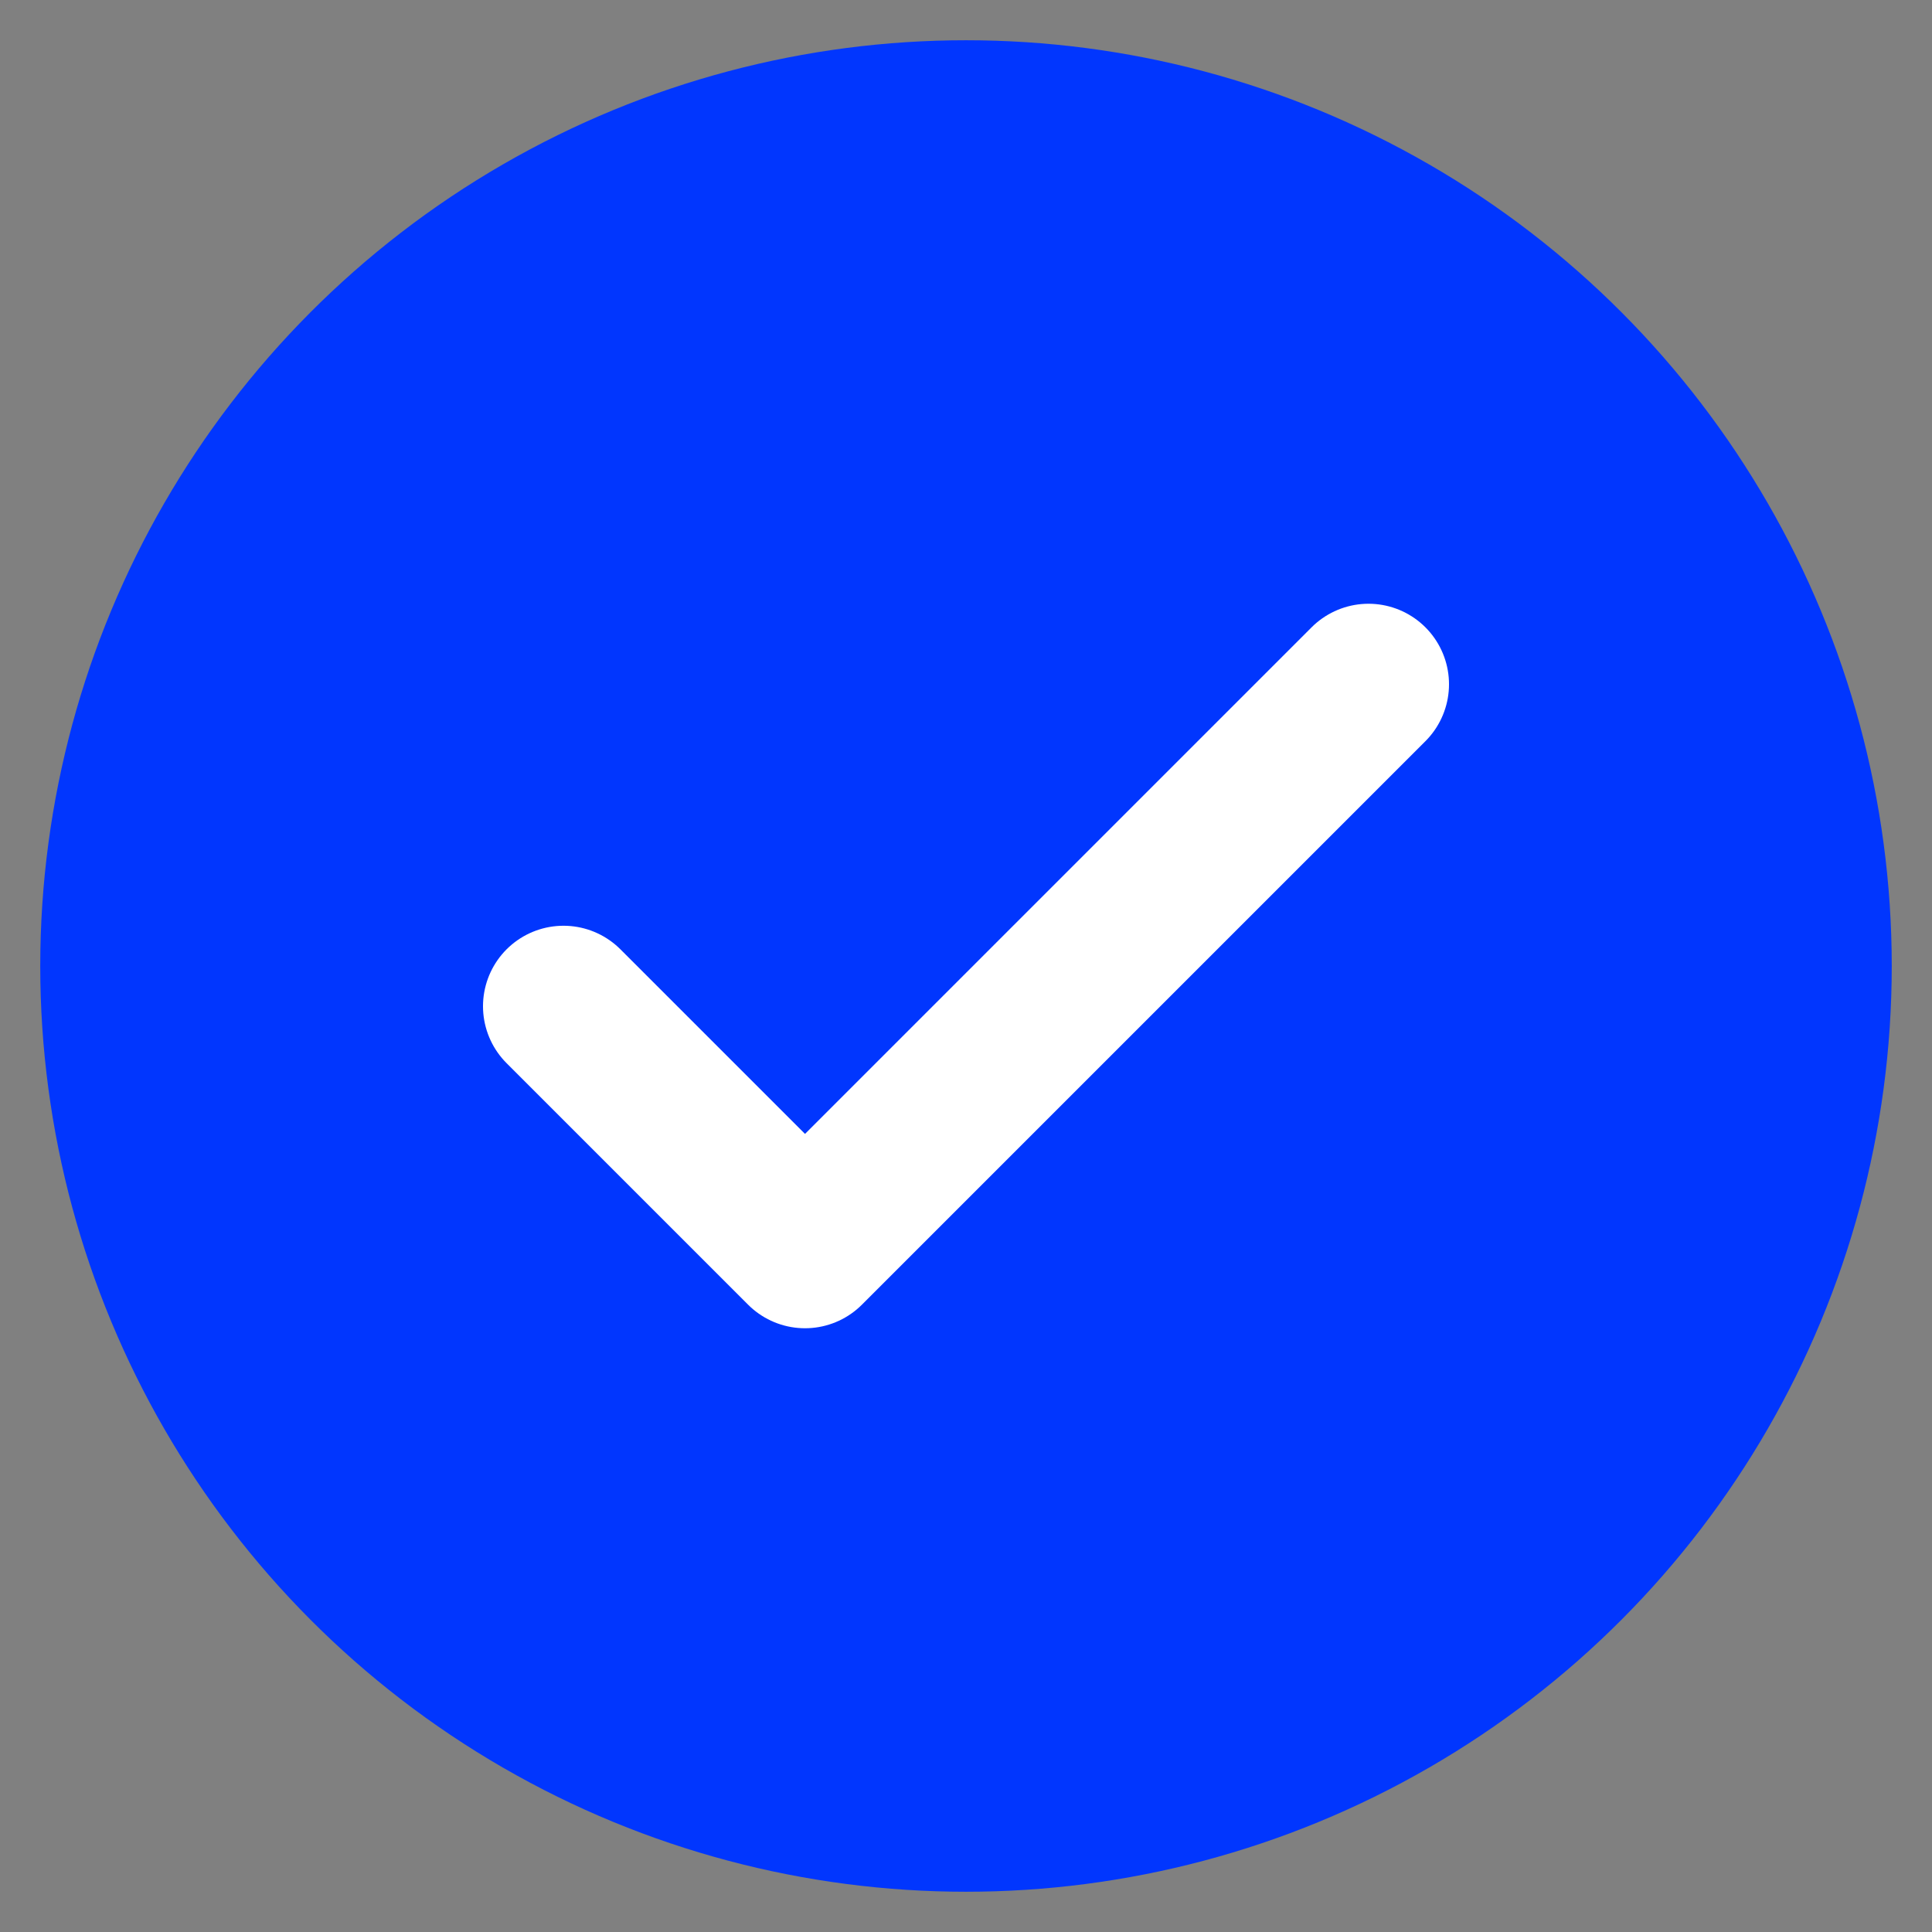
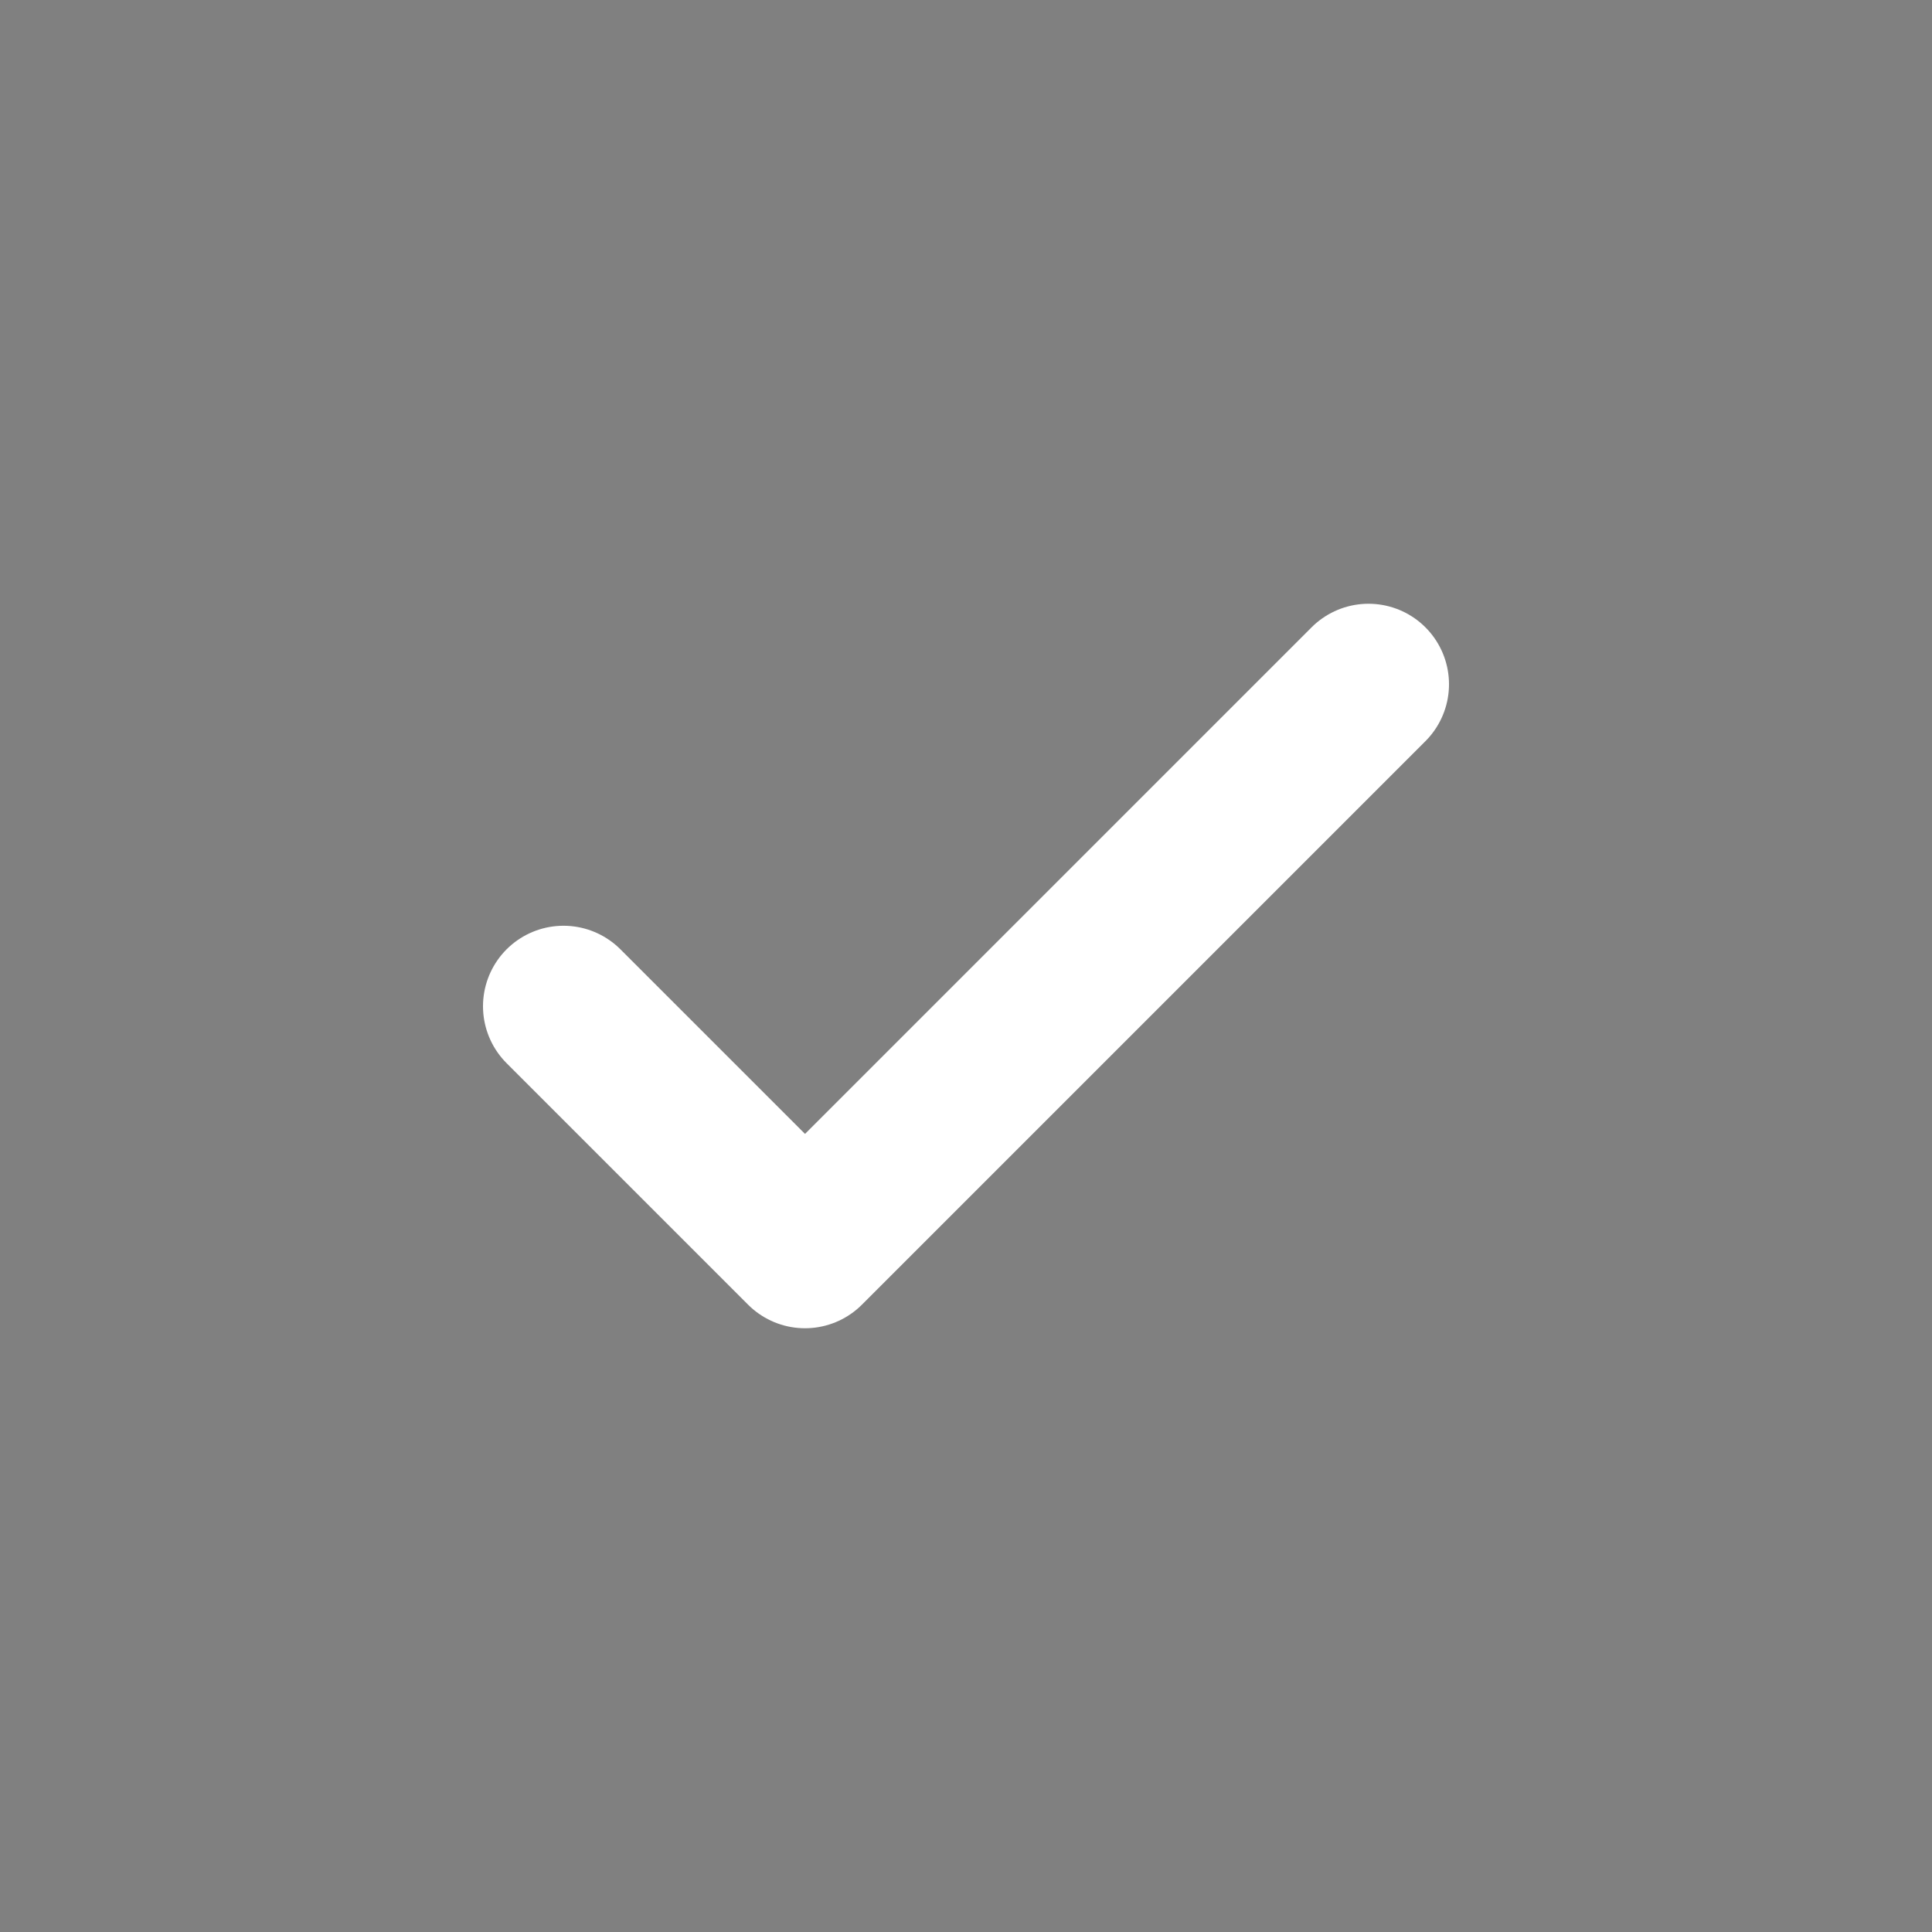
<svg xmlns="http://www.w3.org/2000/svg" width="23" height="23" viewBox="0 0 24 24" fill="none">
  <rect x="0" y="0" width="24" height="24" fill="#808080" stroke="none" />
-   <circle cx="12" cy="12" r="11.5" fill="#0136FE" />
  <path d="M7 12.5l3 3 7-7" stroke="#FFFFFF" stroke-width="2" stroke-linecap="round" stroke-linejoin="round" />
</svg>